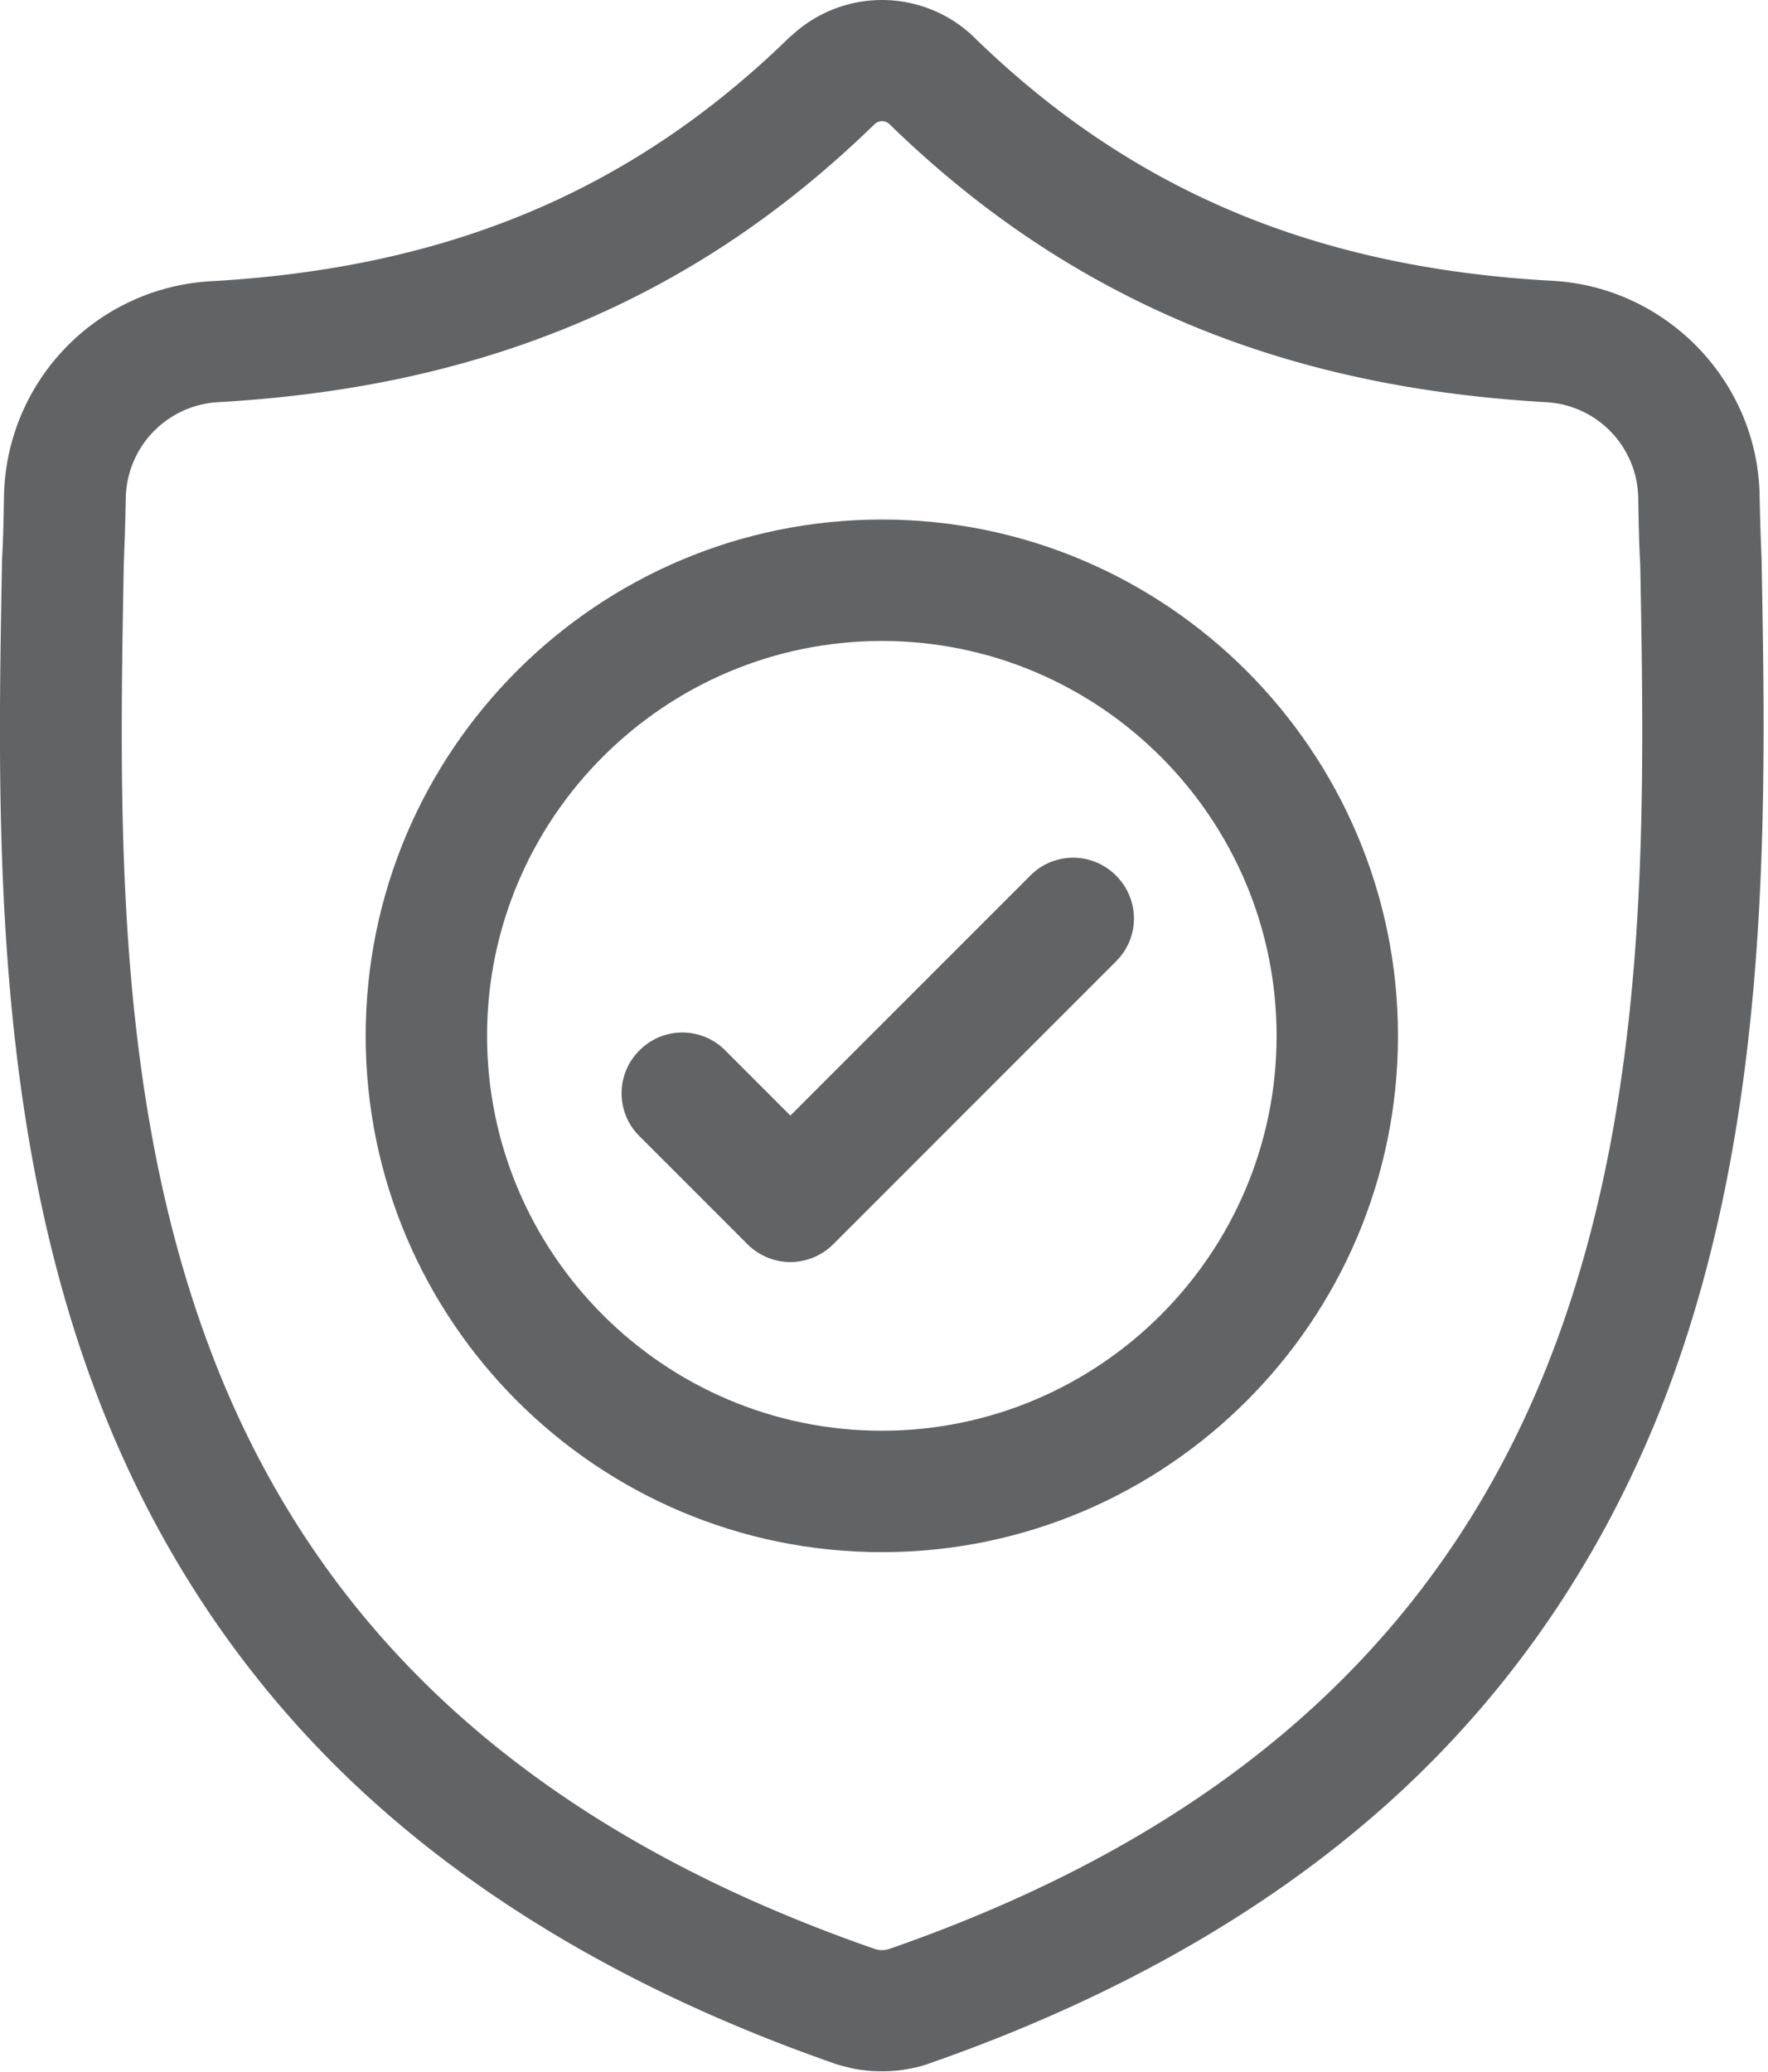
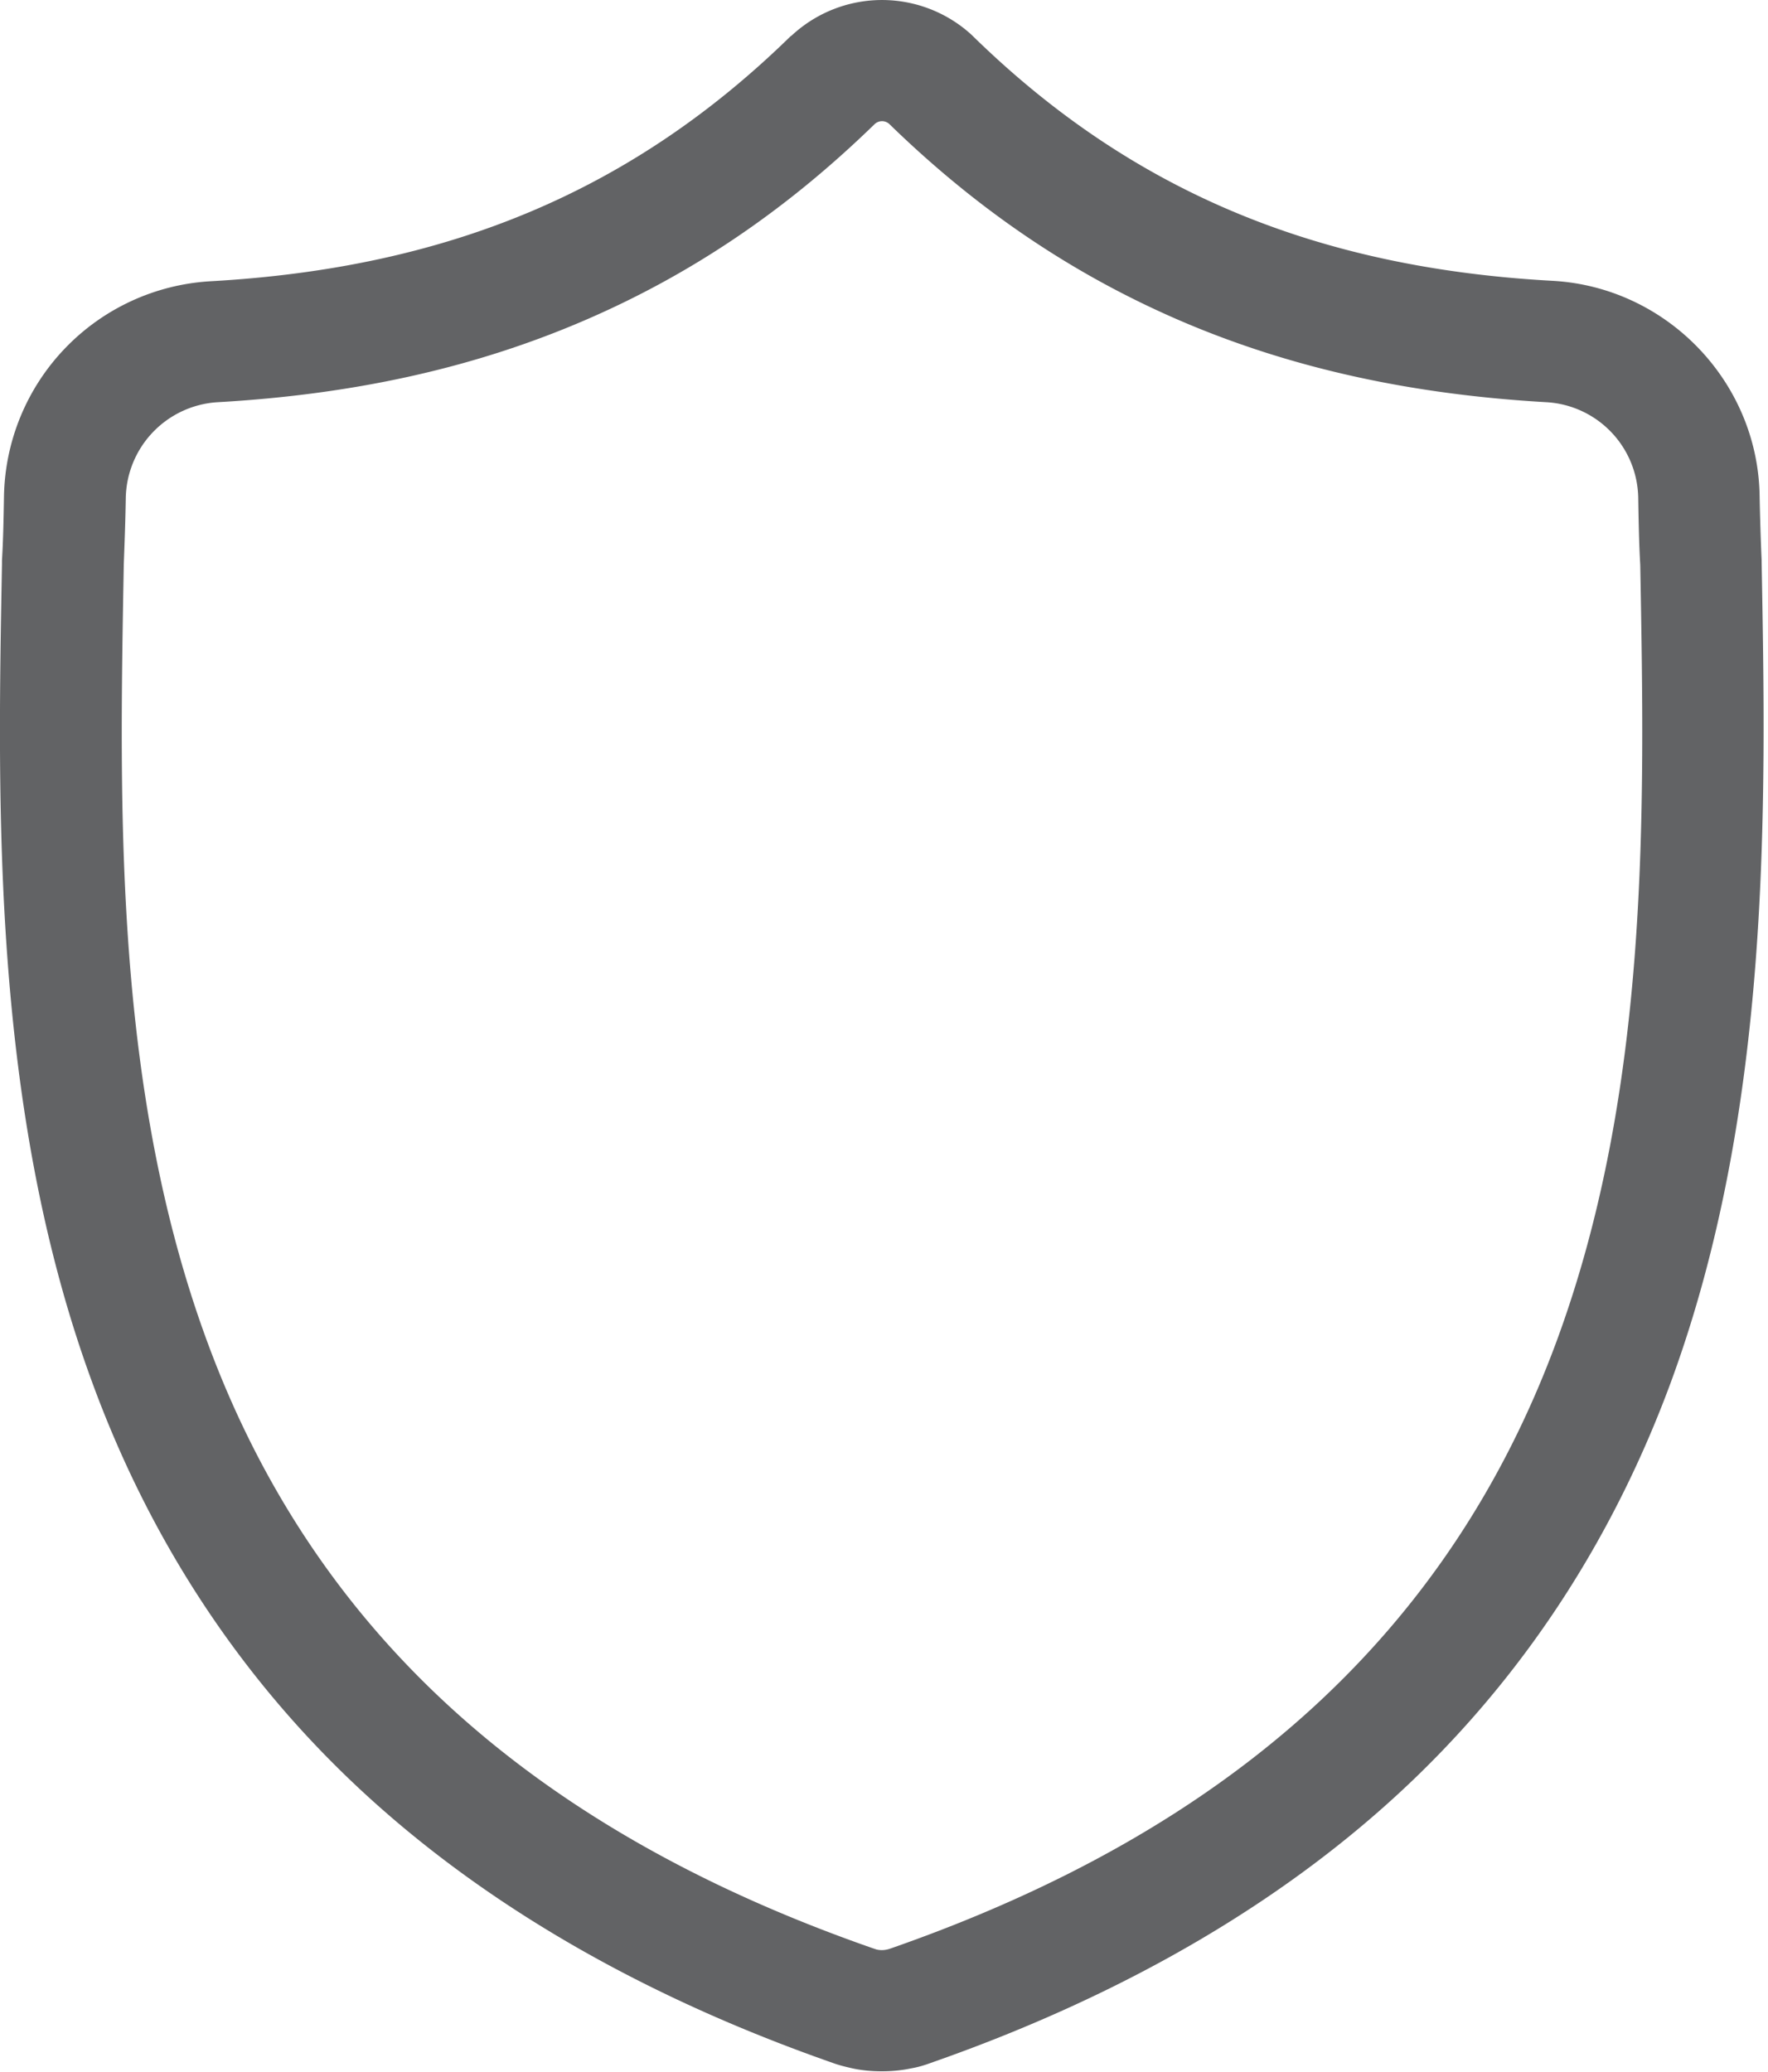
<svg xmlns="http://www.w3.org/2000/svg" viewBox="0 0 35 41" fill-rule="evenodd" clip-rule="evenodd" stroke-linejoin="round" stroke-miterlimit="1.414">
  <g fill="#626365" fill-rule="nonzero">
    <path d="M34.874 11.123v-.032a52.787 52.787 0 01-.04-1.273C34.802 7.56 33 5.686 30.742 5.558c-4.709-.256-8.36-1.794-11.476-4.837l-.024-.024a2.626 2.626 0 00-3.563 0l-.032.024C12.532 3.764 8.888 5.302 4.171 5.566A4.34 4.34 0 00.079 9.818c-.008.465-.016.881-.04 1.273v.072c-.088 4.805-.208 10.786 1.794 16.216C2.93 30.365 4.604 32.96 6.79 35.09c2.491 2.427 5.75 4.356 9.689 5.734.128.048.264.08.4.111.192.041.384.057.577.057.193 0 .384-.016.576-.057.137-.023.272-.063.4-.111 3.94-1.378 7.199-3.308 9.682-5.734 2.187-2.138 3.852-4.732 4.957-7.719 2.003-5.437 1.891-11.428 1.803-16.248zm-4.06 15.423c-2.114 5.726-6.423 9.657-13.173 12.012-.024.008-.048.017-.08.024a.456.456 0 01-.208 0l-.072-.024C10.523 36.204 6.206 32.272 4.1 26.546c-1.842-5.005-1.738-10.498-1.65-15.343v-.024c.016-.416.032-.849.04-1.329a1.935 1.935 0 011.818-1.89c2.667-.152 5.013-.665 7.167-1.578s4.06-2.194 5.838-3.924a.213.213 0 01.296 0c1.777 1.729 3.691 3.011 5.838 3.924 2.154.913 4.5 1.425 7.167 1.578a1.928 1.928 0 011.817 1.89c.008.48.016.921.04 1.329.089 4.861.193 10.354-1.657 15.367z" />
-     <path d="M17.457 10.282c-5.638 0-10.218 4.58-10.218 10.218s4.58 10.218 10.218 10.218 10.218-4.58 10.218-10.218c0-5.629-4.58-10.218-10.218-10.218zm0 18.033c-4.308 0-7.815-3.507-7.815-7.815s3.507-7.815 7.815-7.815c4.309 0 7.815 3.507 7.815 7.815 0 4.309-3.506 7.815-7.815 7.815z" />
-     <path d="M20.396 17.329l-4.749 4.749-1.29-1.29a1.195 1.195 0 00-1.698 0 1.195 1.195 0 000 1.698l2.138 2.138c.232.232.544.353.849.353.304 0 .616-.12.849-.353l5.598-5.598a1.192 1.192 0 000-1.697 1.192 1.192 0 00-1.697 0z" />
  </g>
</svg>